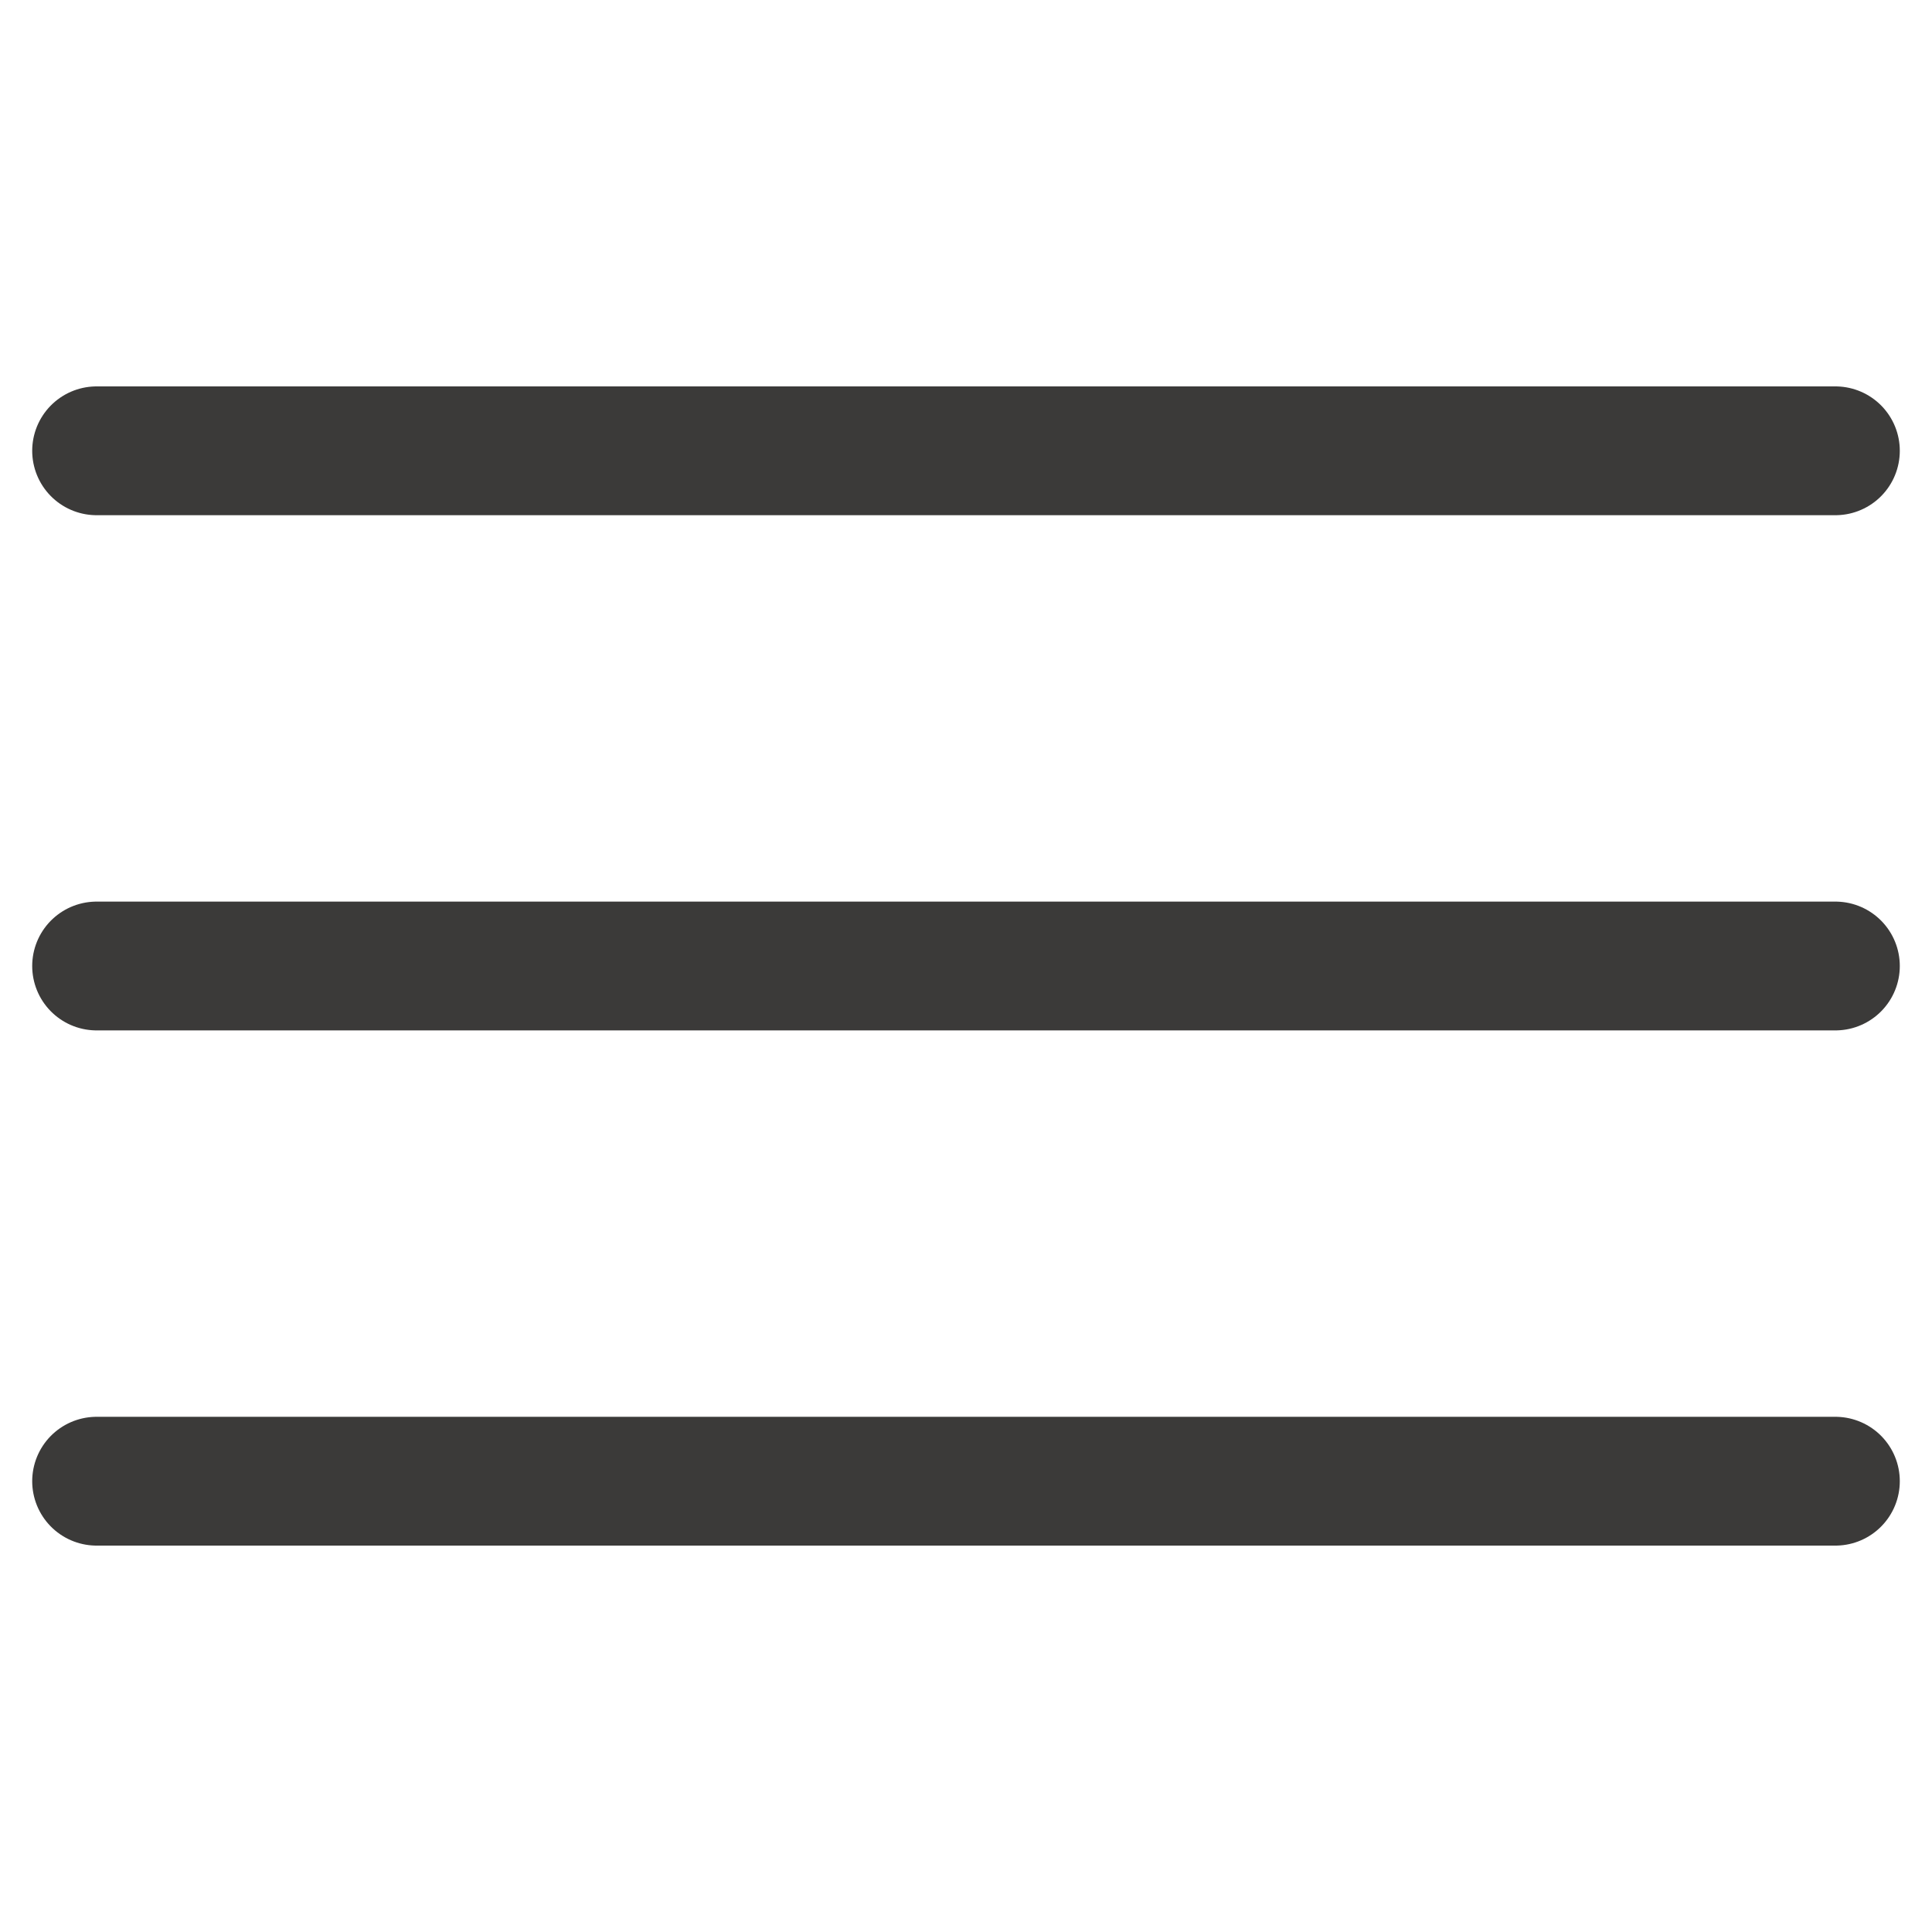
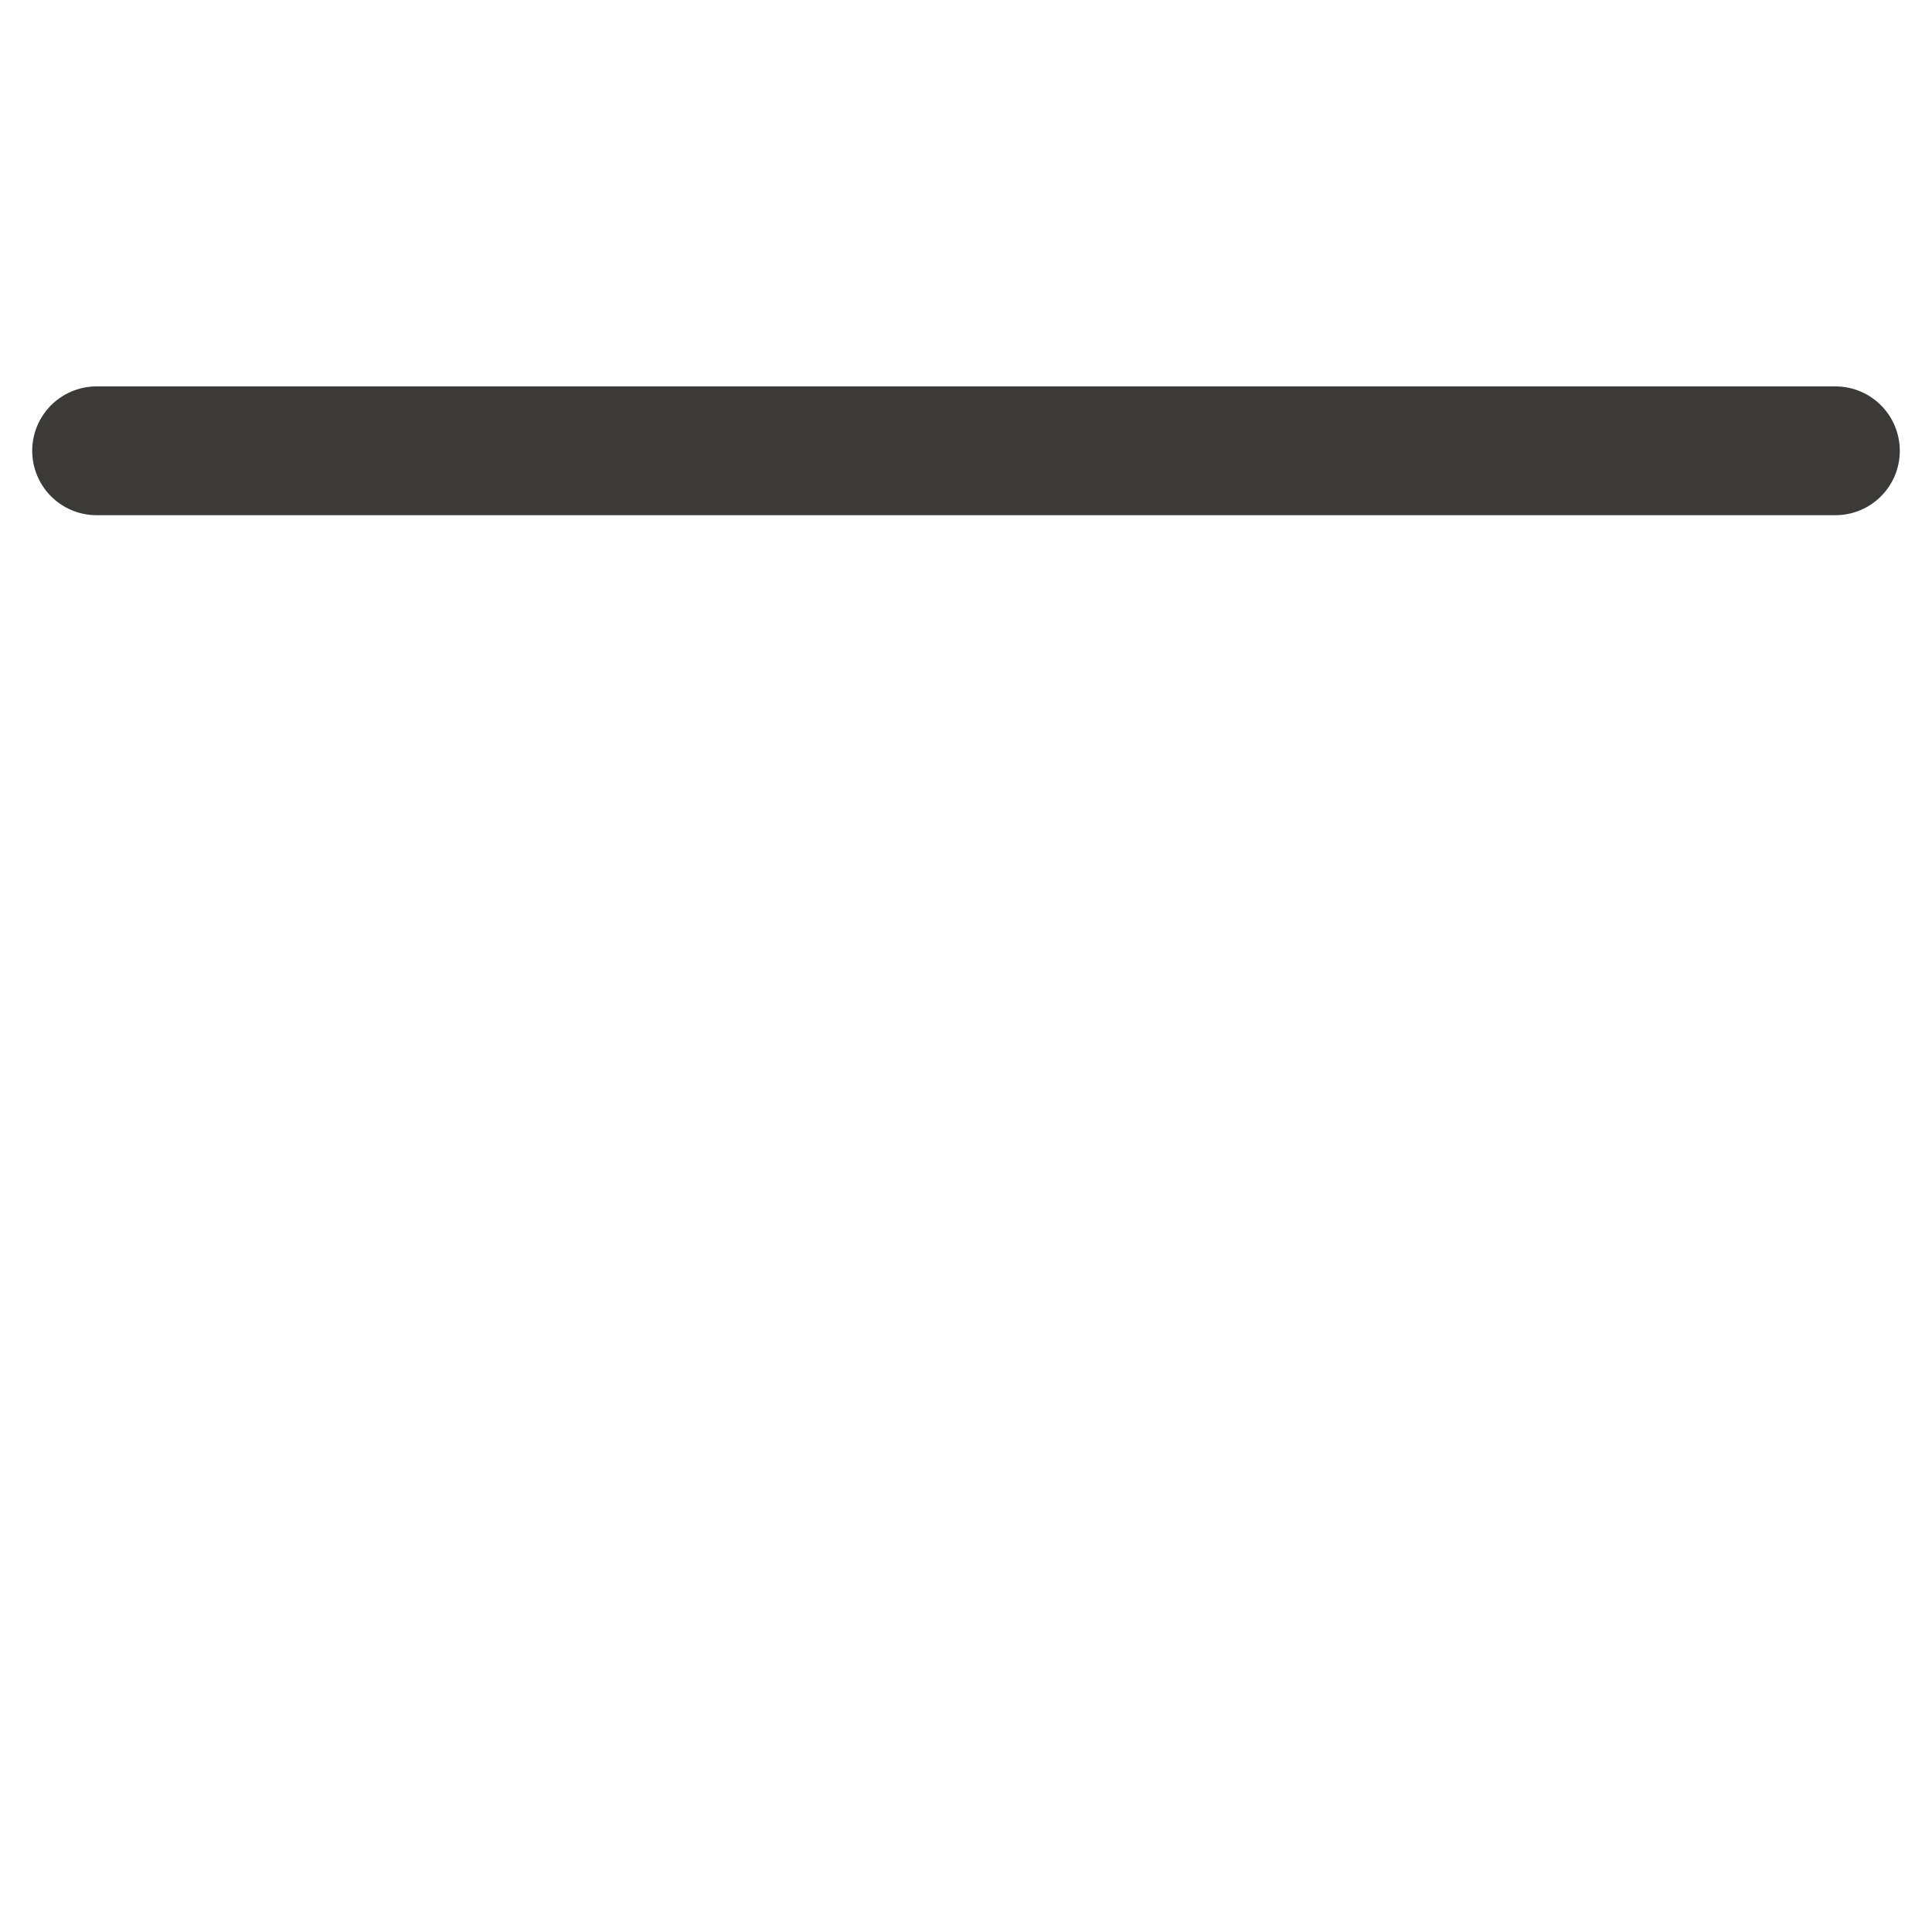
<svg xmlns="http://www.w3.org/2000/svg" width="60" height="60" viewBox="0 0 60 60" fill="none">
  <path d="M3 14H57" stroke="#3B3A39" stroke-width="4" stroke-linecap="round" />
-   <path d="M3 30H57" stroke="#3B3A39" stroke-width="4" stroke-linecap="round" />
-   <path d="M3 46H57" stroke="#3B3A39" stroke-width="4" stroke-linecap="round" />
</svg>